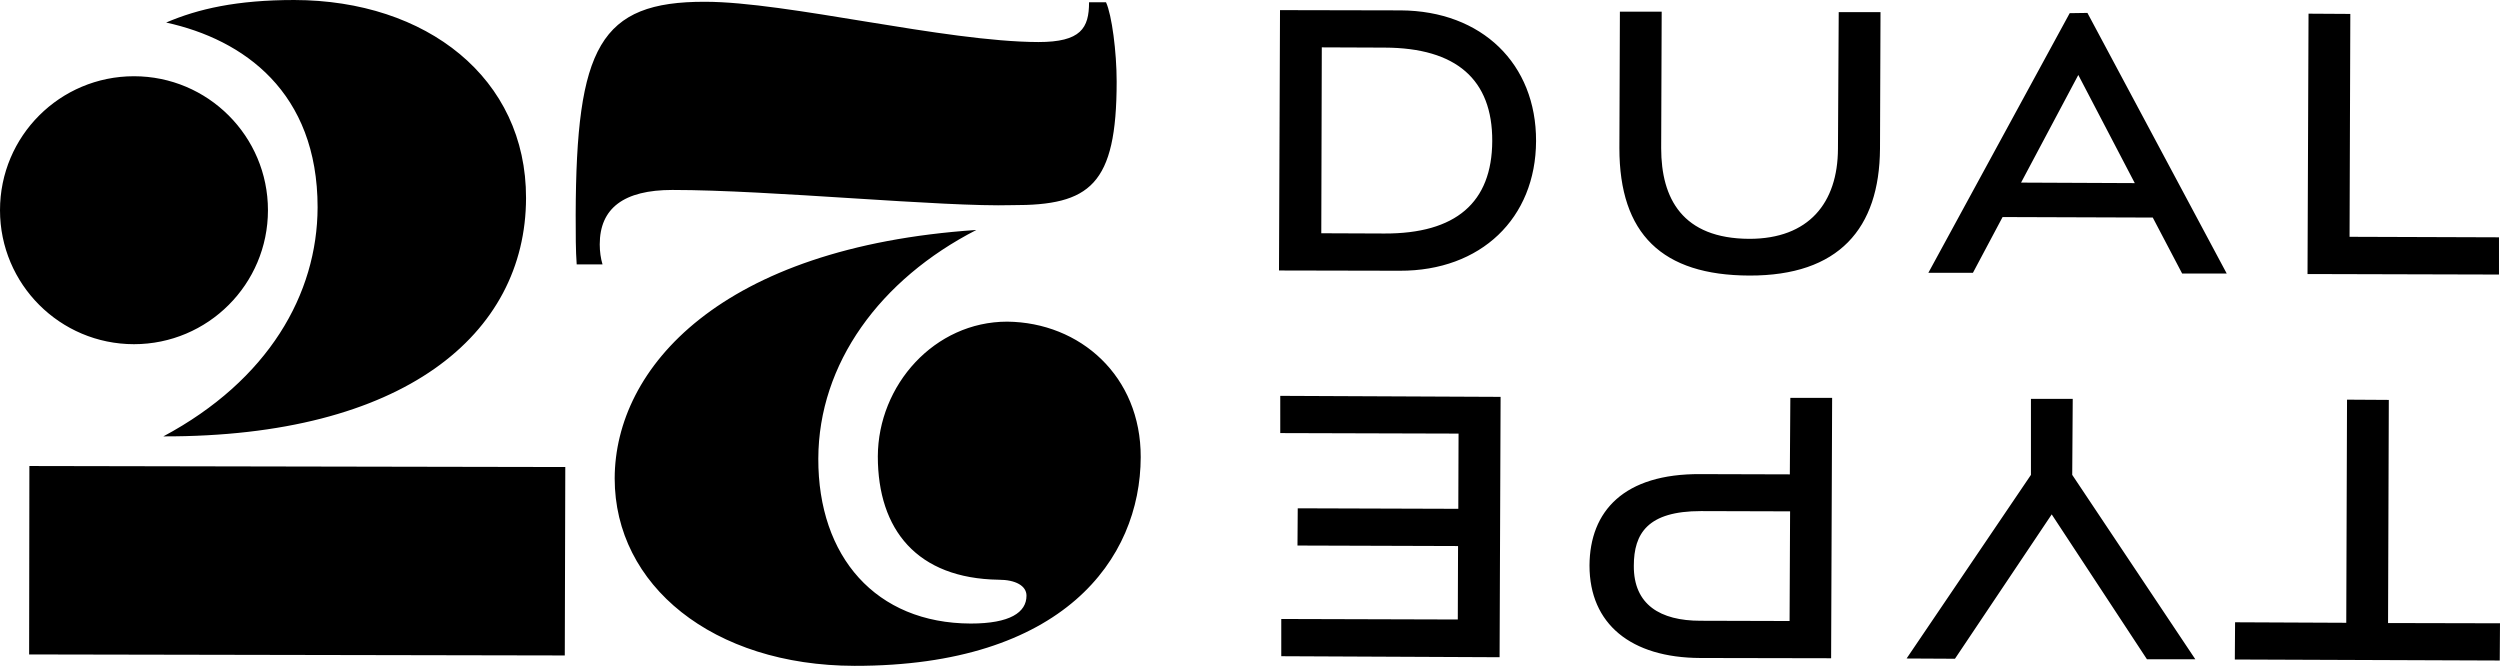
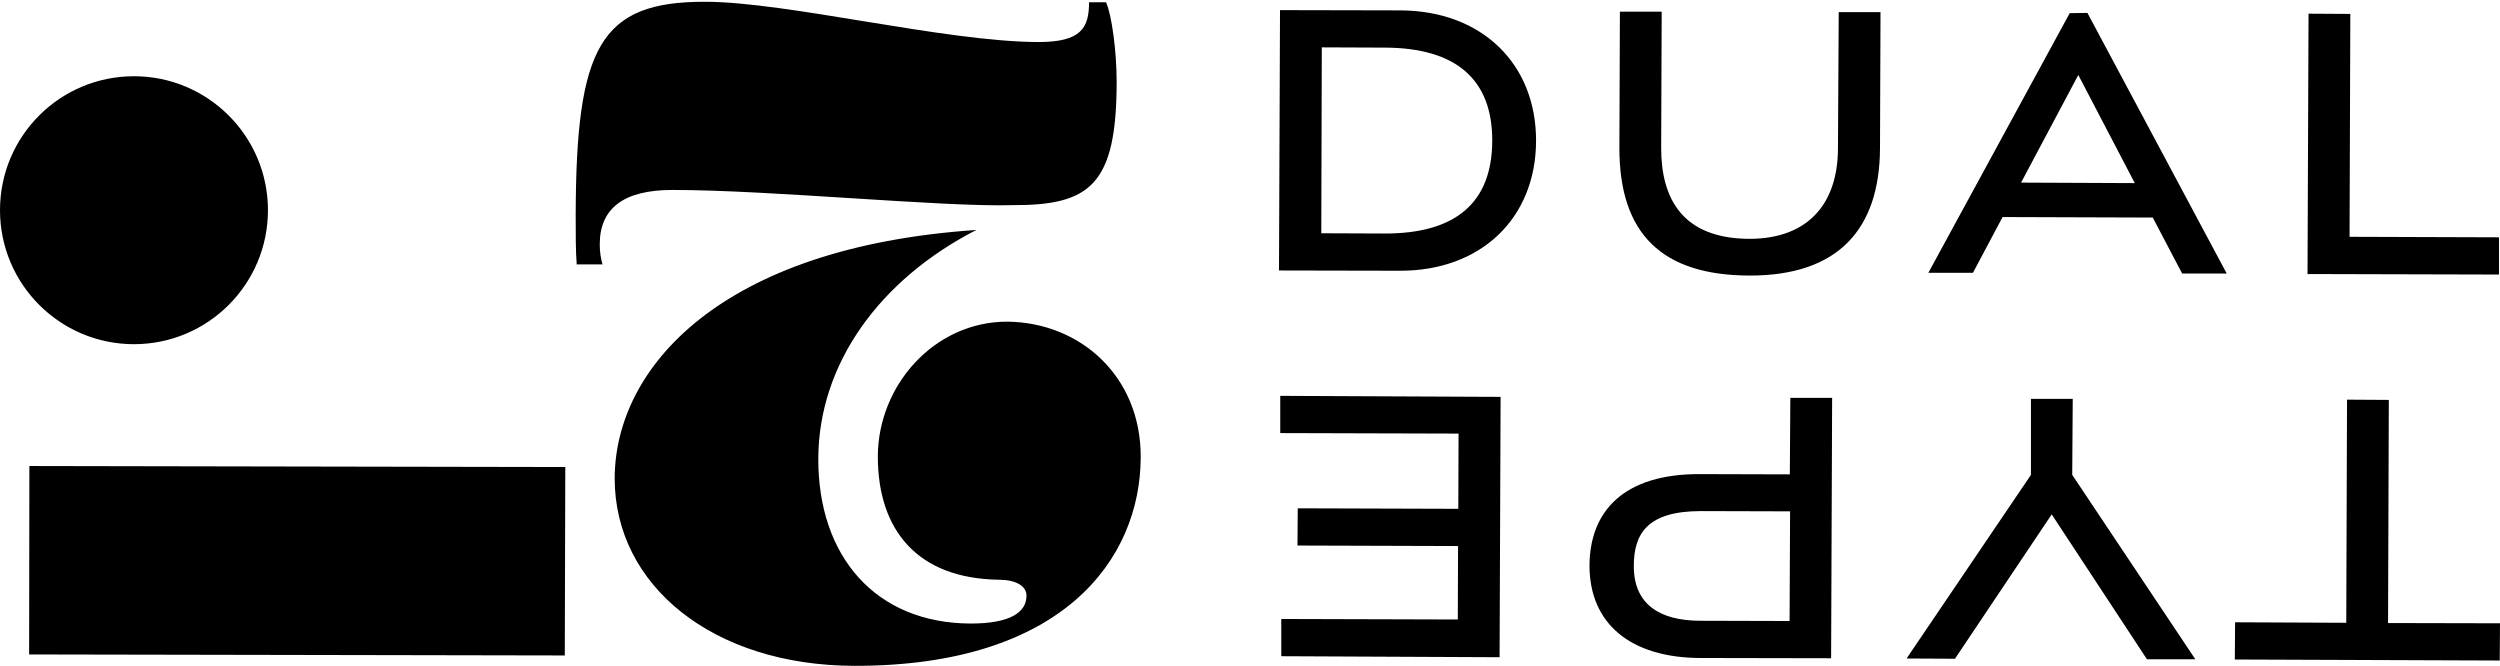
<svg xmlns="http://www.w3.org/2000/svg" enable-background="new 0 0 987.1 262.9" height="262.9" viewBox="0 0 987.1 262.9" width="987.1">
-   <path d="m450.4 180.5c-.1 40.3-30.7 82.5-113 82.4-56-.1-94.7-31.8-94.7-74 .1-43.7 41.8-91.3 142.8-98.1-38 19.5-62.3 52.7-62.4 90.3-.1 38.7 22.7 65 60.2 65.1 15.5 0 22-4.4 22-11 0-3.9-4.3-6.3-11-6.3-32.2-.5-47.7-19.7-47.7-48.7.1-28.2 22.4-53.2 51.1-53.2 28.8.3 52.8 21.5 52.7 53.5zm-184.9-105.5c38.6 0 106.7 6.8 134.2 6 30.6.1 41.2-7.8 41.2-48.8 0-11.7-1.9-26.3-4.2-31.3h-6.7c0 10.2-3.2 15.7-20 15.7-36.9-.1-99.4-15.9-131.6-15.9-41.6-.1-50.9 17.9-51.1 84.1 0 7.9 0 14.1.4 19.6h10.2c-.7-2.3-1.1-5.1-1.1-7.9 0-14.3 9.5-21.5 28.7-21.5zm-140.1 6.9c-.1 34.2-19.4 68.2-60.9 90.4 94.7.2 143.1-40.1 143.2-94.1.1-47.4-39.3-78.1-91.5-78.2-22.7 0-38 3.5-50.6 8.9 30.6 6.7 59.8 27.4 59.8 73zm-113.9 176.5 211.5.4.2-74.4-211.6-.4zm41.4-122.5c29.2 0 52.9-23.7 52.9-52.9s-23.7-52.9-52.9-52.9-52.9 23.6-52.9 52.9c0 29.2 23.7 52.9 52.9 52.9zm553.6-80.2c-.1 30.5-21.8 51.3-53.8 51.2l-47.7-.1.4-102.8 47.7.1c32 .2 53.5 21.1 53.4 51.6zm-17.3 0c.1-24.3-14.2-36.8-42.4-36.9l-24.9-.1-.2 73.4 24.9.1c28.2.1 42.5-12.2 42.6-36.5zm136.5 3.1c-.1 21.3-11.5 35.5-35 35.5-26.4-.1-34.8-15.9-34.8-35.8l.2-53.9h-16.5l-.2 53.9c0 33.9 16.9 50.2 51.3 50.3 35.3.1 51.4-18.5 51.6-50.1l.2-53.9h-16.5zm261.1 34.9-59.1-.2.3-88-16.5-.1-.4 102.8 75.6.2v-14.7zm-162.6-88.6 55 102.9h-17.6l-11.6-22.1-59.3-.2-11.7 22h-17.6l55.8-102.5zm18.7 67.2-22.3-42.7-22.6 42.5zm100 173.7.3-88.1-16.5-.1-.3 88.1-43.9-.2-.1 14.7 104.6.4.1-14.7zm-236-88.9h16.5l-.4 102.8-51.7-.1c-27.3-.1-43.7-13.4-43.7-36.5.1-21.6 13.7-36.3 43.8-36.1l35.3.1zm-35.5 88 35.2.1.2-43.3-35.2-.1c-21 0-26.5 8.8-26.5 21.6-.1 15.4 10.5 21.7 26.3 21.7zm-165.9-74.1 70.4.2-.1 29.7-63.4-.2-.1 14.7 63.4.2-.1 29-69.7-.2v14.7l86.2.4.4-102.8-87-.4zm312.9-13.5h-16.5v30l-49.1 72.5 19.1.1 38.2-57 37.6 57.2h19.1l-48.6-72.8z" />
+   <path d="m450.4 180.5c-.1 40.3-30.7 82.5-113 82.4-56-.1-94.7-31.8-94.7-74 .1-43.7 41.8-91.3 142.8-98.1-38 19.5-62.3 52.7-62.4 90.3-.1 38.7 22.7 65 60.2 65.1 15.5 0 22-4.4 22-11 0-3.9-4.3-6.3-11-6.3-32.2-.5-47.7-19.7-47.7-48.7.1-28.2 22.4-53.2 51.1-53.2 28.8.3 52.8 21.5 52.7 53.5zm-184.9-105.5c38.6 0 106.7 6.8 134.2 6 30.6.1 41.2-7.8 41.2-48.8 0-11.7-1.9-26.3-4.2-31.3h-6.7c0 10.2-3.2 15.7-20 15.7-36.9-.1-99.4-15.9-131.6-15.9-41.6-.1-50.9 17.9-51.1 84.1 0 7.9 0 14.1.4 19.6h10.2c-.7-2.3-1.1-5.1-1.1-7.9 0-14.3 9.5-21.5 28.7-21.5zm-140.1 6.9zm-113.9 176.5 211.5.4.2-74.4-211.6-.4zm41.4-122.5c29.2 0 52.9-23.7 52.9-52.9s-23.7-52.9-52.9-52.9-52.9 23.6-52.9 52.9c0 29.2 23.7 52.9 52.9 52.9zm553.6-80.2c-.1 30.5-21.8 51.3-53.8 51.2l-47.7-.1.4-102.8 47.7.1c32 .2 53.5 21.1 53.4 51.6zm-17.3 0c.1-24.3-14.2-36.8-42.4-36.9l-24.9-.1-.2 73.4 24.9.1c28.2.1 42.5-12.2 42.6-36.5zm136.5 3.1c-.1 21.3-11.5 35.5-35 35.5-26.4-.1-34.8-15.9-34.8-35.8l.2-53.9h-16.5l-.2 53.9c0 33.9 16.9 50.2 51.3 50.3 35.3.1 51.4-18.5 51.6-50.1l.2-53.9h-16.5zm261.1 34.9-59.1-.2.3-88-16.5-.1-.4 102.8 75.6.2v-14.7zm-162.6-88.6 55 102.9h-17.6l-11.6-22.1-59.3-.2-11.7 22h-17.6l55.8-102.5zm18.7 67.2-22.3-42.7-22.6 42.5zm100 173.7.3-88.1-16.5-.1-.3 88.1-43.9-.2-.1 14.7 104.6.4.1-14.7zm-236-88.9h16.5l-.4 102.8-51.7-.1c-27.3-.1-43.7-13.4-43.7-36.5.1-21.6 13.7-36.3 43.8-36.1l35.3.1zm-35.5 88 35.2.1.2-43.3-35.2-.1c-21 0-26.5 8.8-26.5 21.6-.1 15.4 10.5 21.7 26.3 21.7zm-165.9-74.1 70.4.2-.1 29.7-63.4-.2-.1 14.7 63.4.2-.1 29-69.7-.2v14.7l86.2.4.4-102.8-87-.4zm312.9-13.5h-16.5v30l-49.1 72.5 19.1.1 38.2-57 37.6 57.2h19.1l-48.6-72.8z" />
</svg>